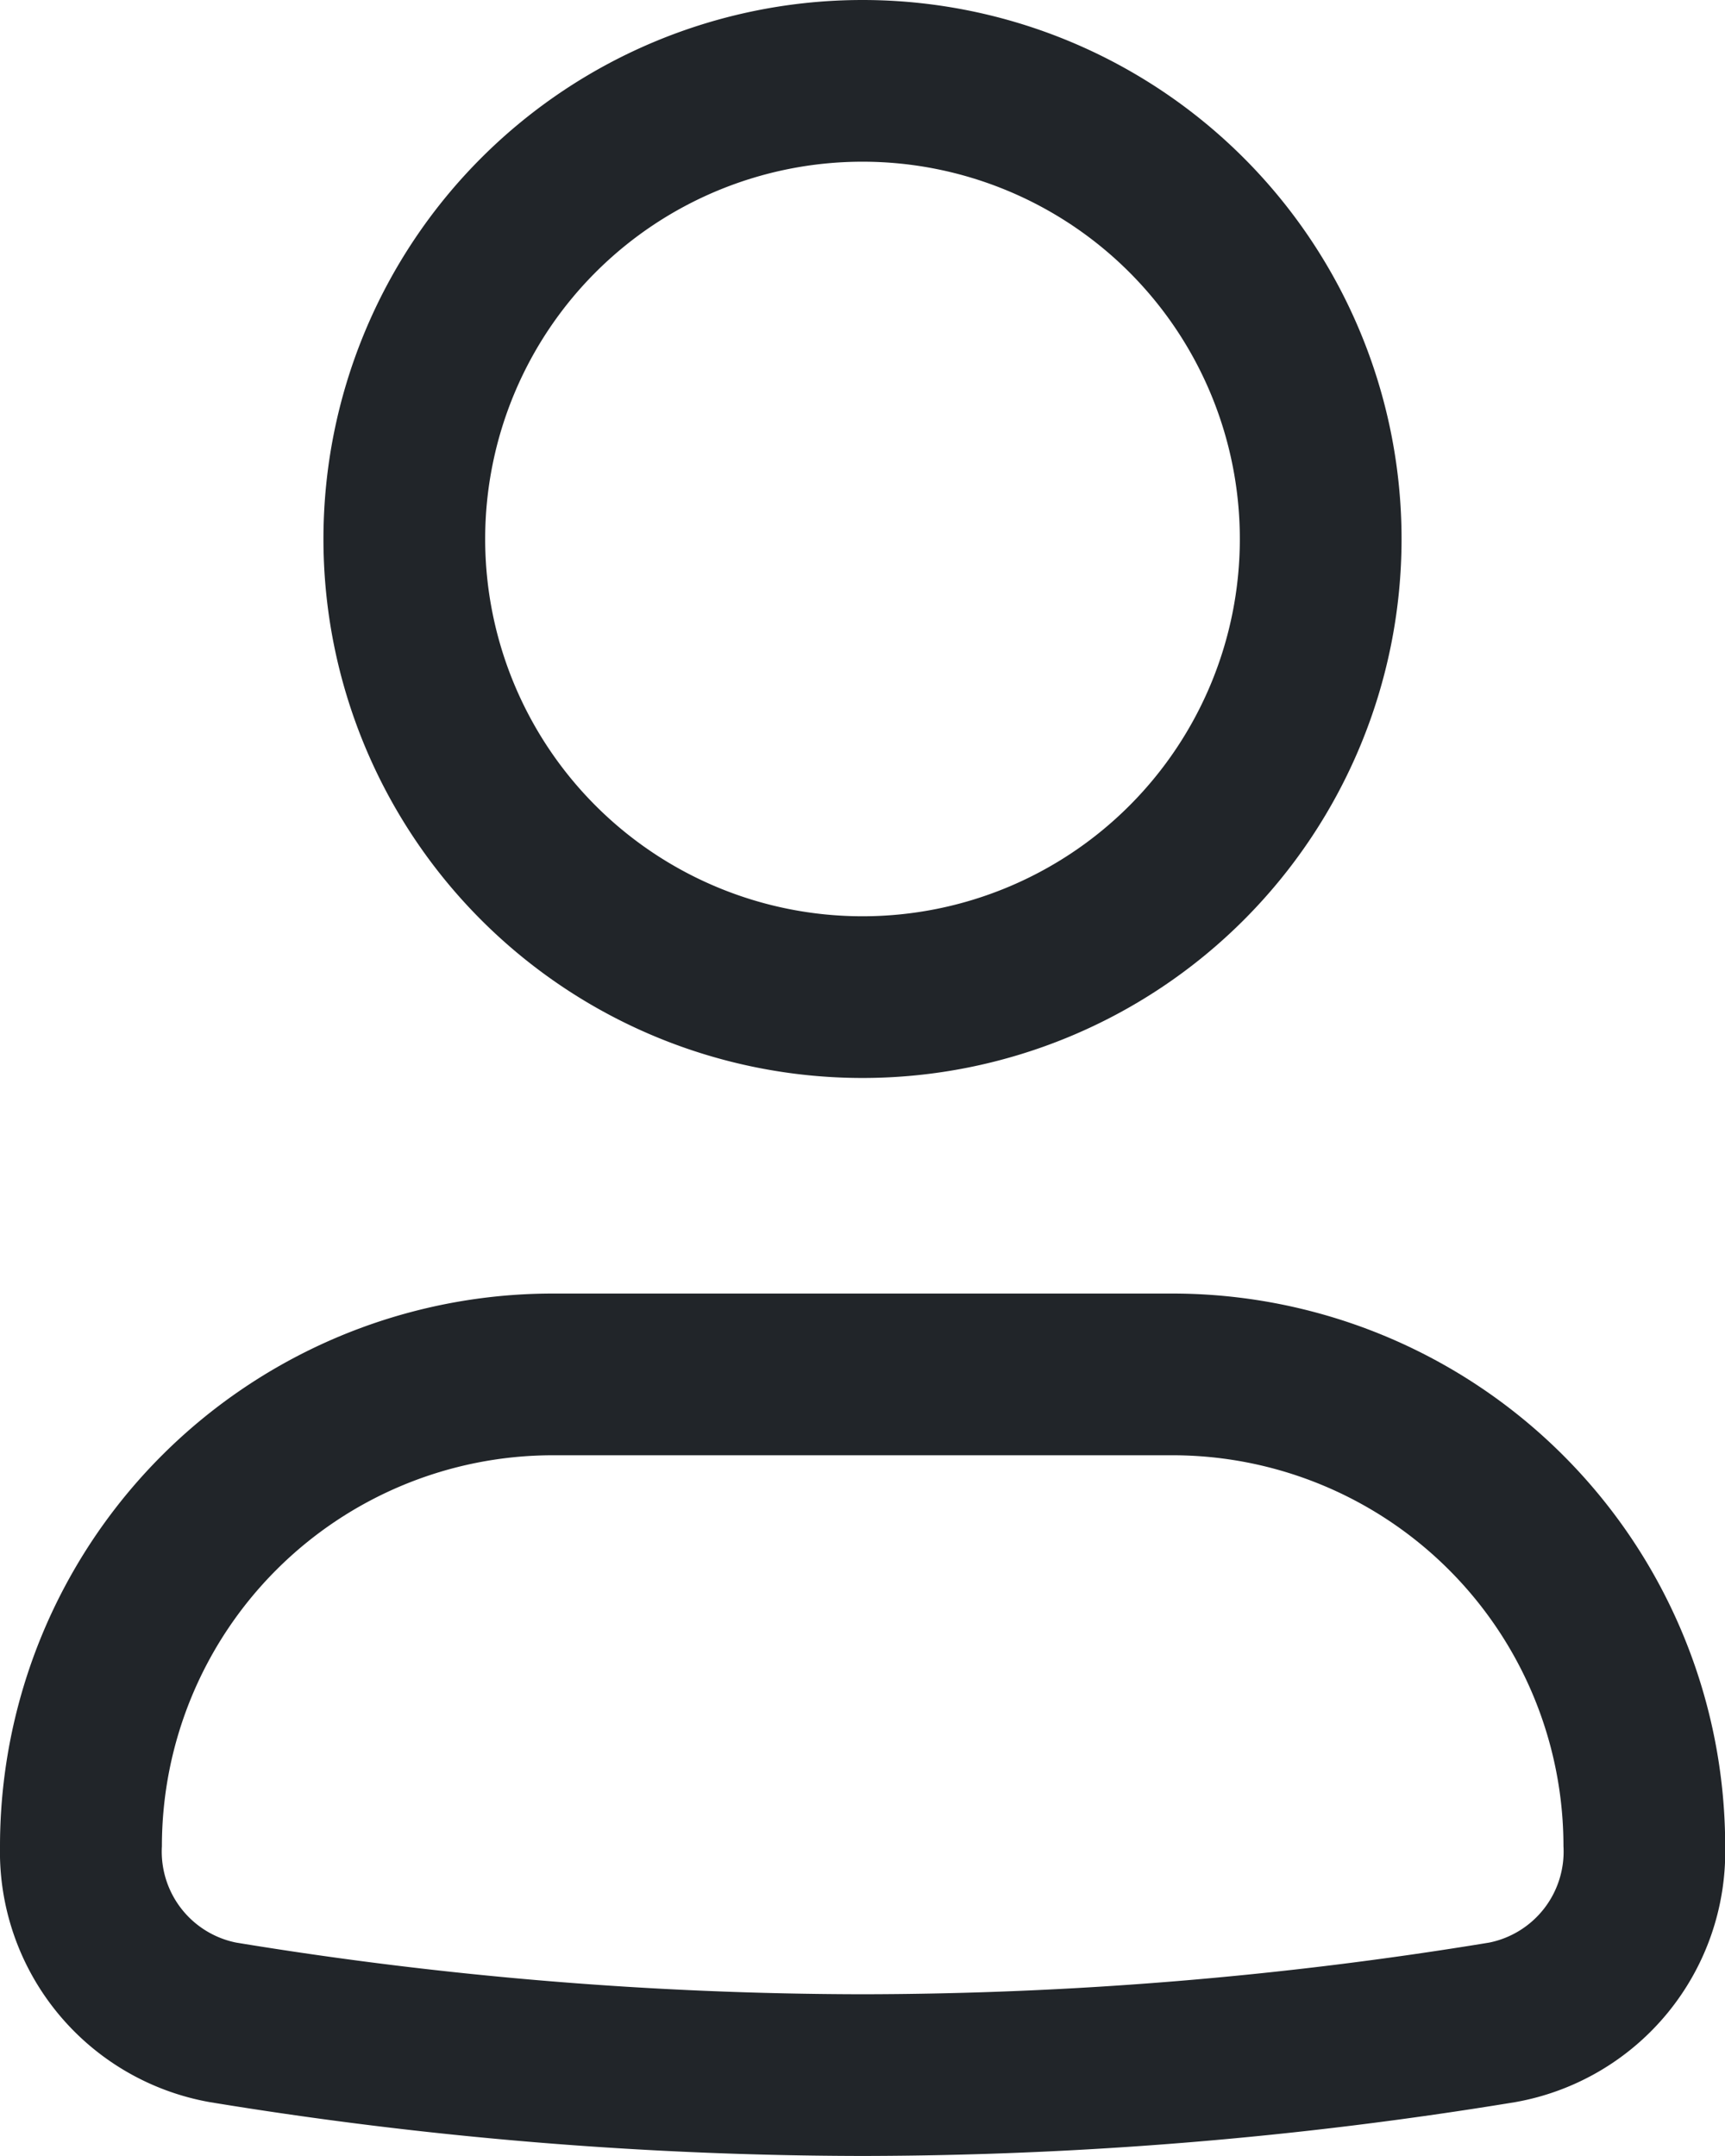
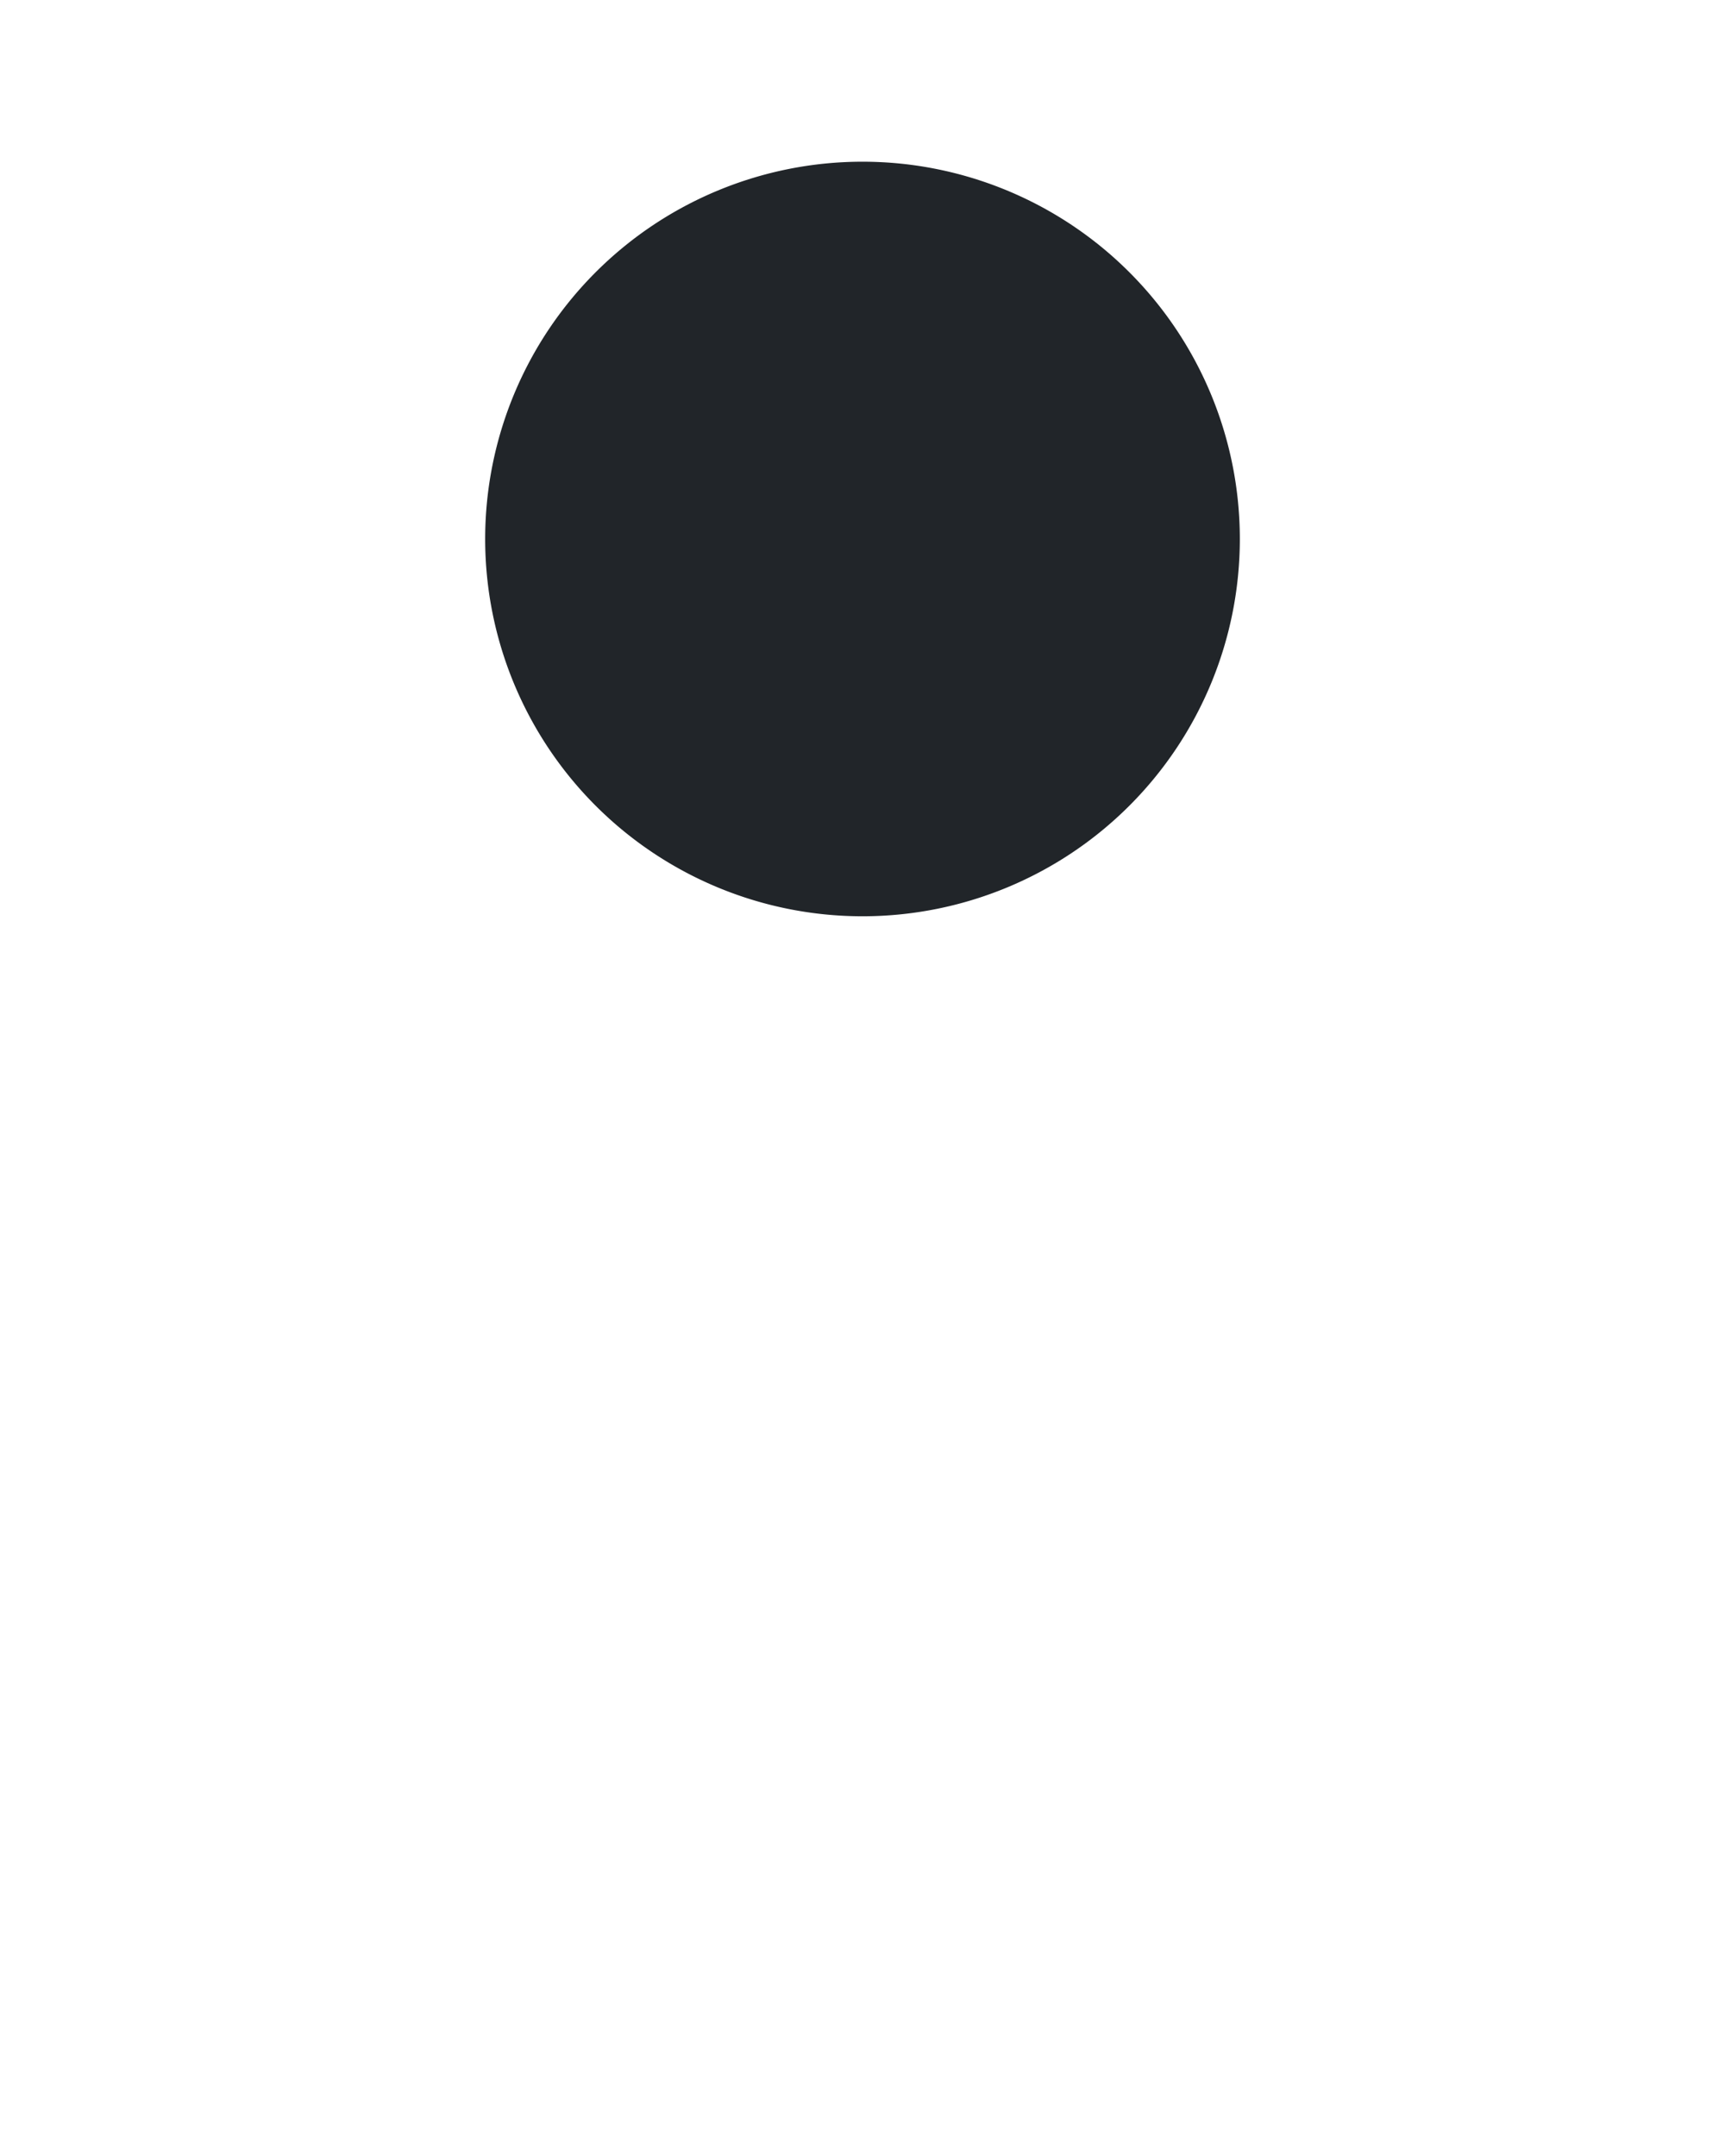
<svg xmlns="http://www.w3.org/2000/svg" width="19.498" height="24.372" viewBox="0 0 19.498 24.372">
  <g id="user_outline" transform="translate(-4.8)">
-     <path id="Path_105" data-name="Path 105" d="M18.05,30.628h-7a4.42,4.42,0,0,0-4.42,4.42,1.049,1.049,0,0,0,.839,1.089,43.968,43.968,0,0,0,7.082.584,43.969,43.969,0,0,0,7.082-.584,1.049,1.049,0,0,0,.839-1.089A4.42,4.42,0,0,0,18.05,30.628Zm-7-1.828A6.248,6.248,0,0,0,4.8,35.048,2.875,2.875,0,0,0,7.168,37.94a45.8,45.8,0,0,0,7.381.609,45.8,45.8,0,0,0,7.381-.609A2.875,2.875,0,0,0,24.3,35.048,6.248,6.248,0,0,0,18.05,28.8Z" transform="translate(0 -14.177)" fill="#212529" fill-rule="evenodd" />
-     <path id="Path_106" data-name="Path 106" d="M13.828,6.093a4.265,4.265,0,1,0,4.265-4.265A4.265,4.265,0,0,0,13.828,6.093ZM18.093,0a6.093,6.093,0,1,0,6.093,6.093A6.093,6.093,0,0,0,18.093,0Z" transform="translate(-3.544)" fill="#212529" fill-rule="evenodd" />
+     <path id="Path_106" data-name="Path 106" d="M13.828,6.093a4.265,4.265,0,1,0,4.265-4.265A4.265,4.265,0,0,0,13.828,6.093ZM18.093,0A6.093,6.093,0,0,0,18.093,0Z" transform="translate(-3.544)" fill="#212529" fill-rule="evenodd" />
  </g>
</svg>